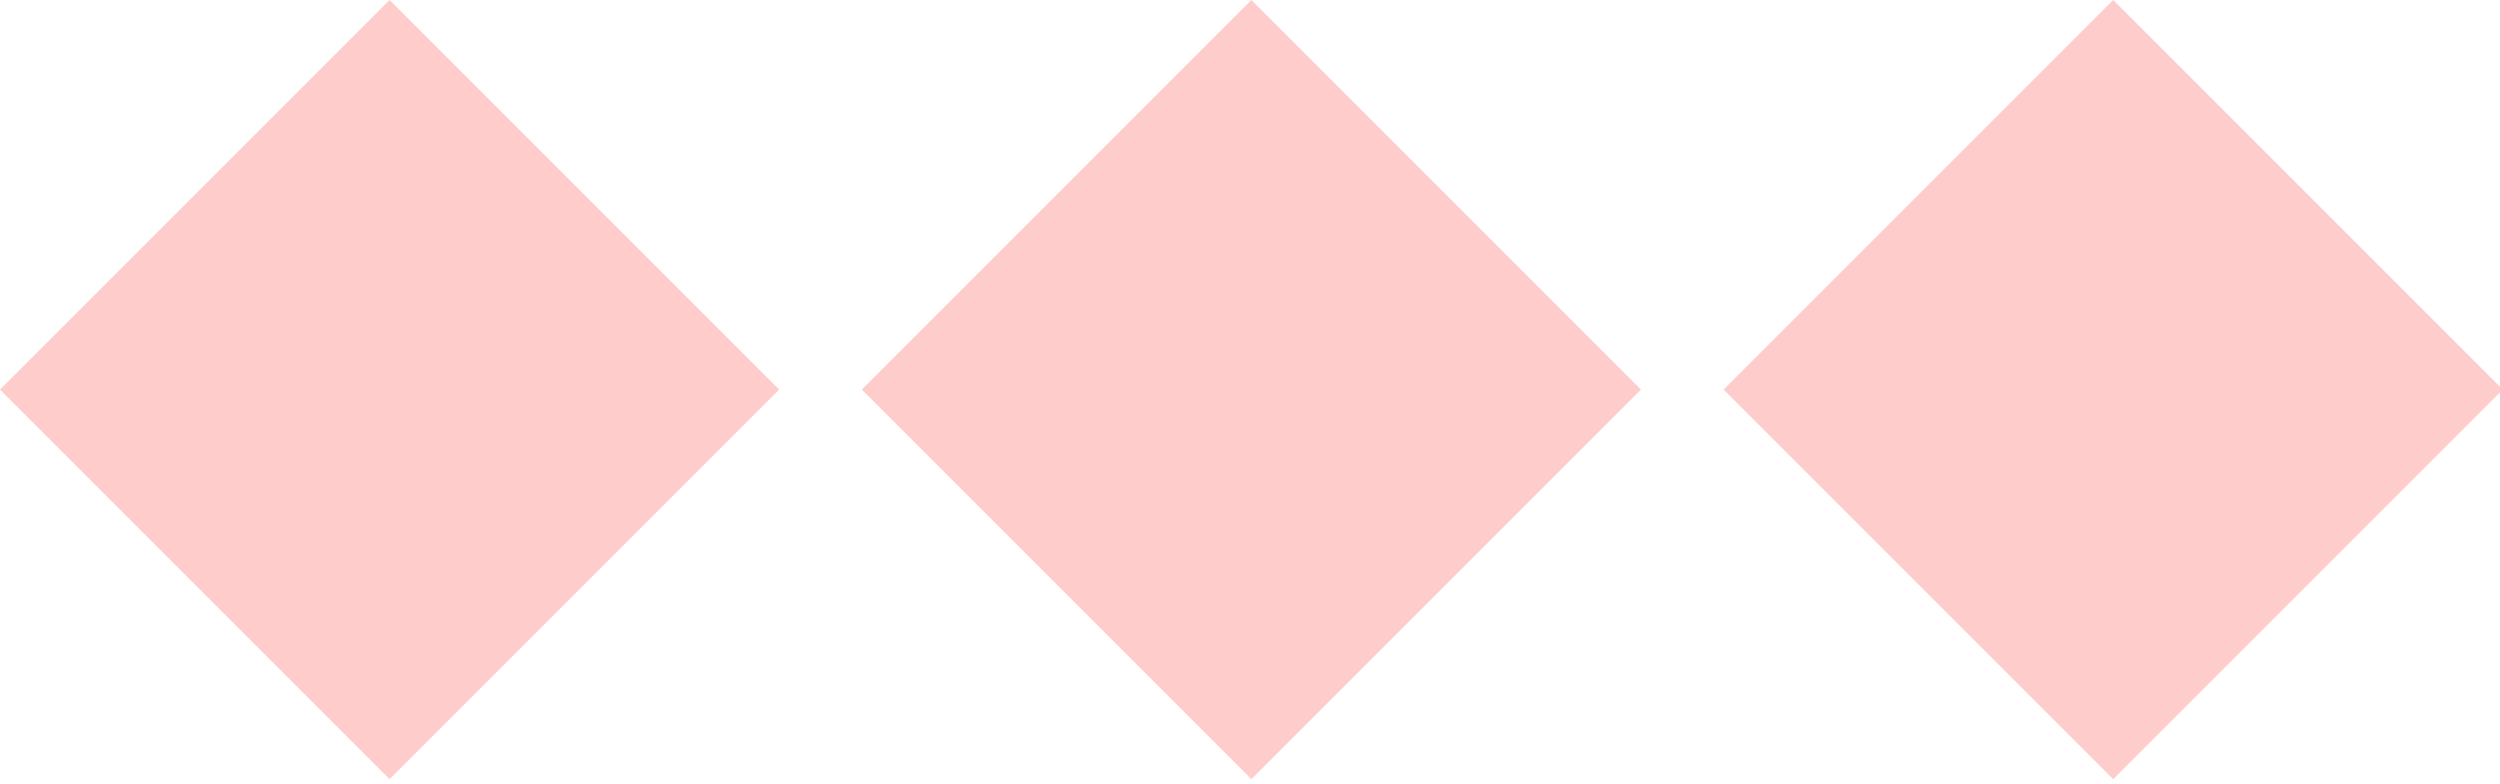
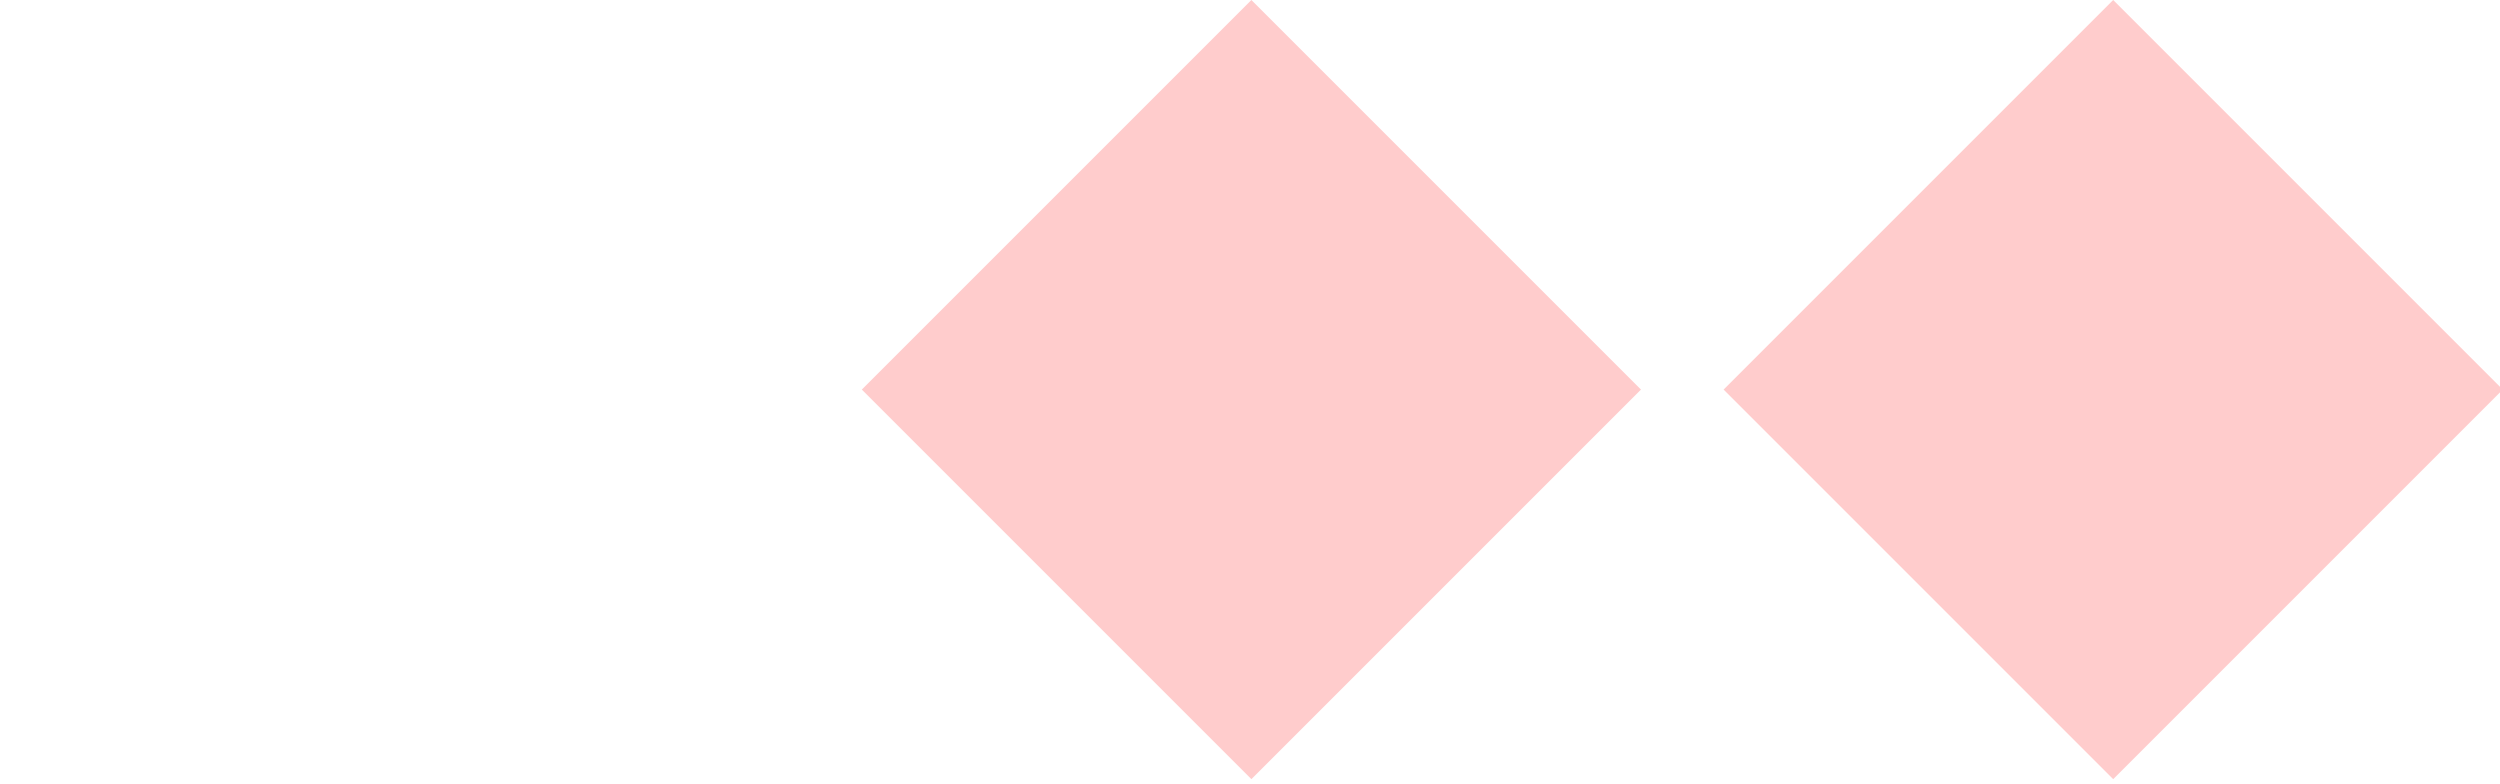
<svg xmlns="http://www.w3.org/2000/svg" width="370" height="116" viewBox="0 0 370 116" fill="none">
-   <rect x="57.658" width="81.541" height="81.541" transform="rotate(45 57.658 0)" fill="#FFCCCC" />
  <rect x="185.206" width="81.541" height="81.541" transform="rotate(45 185.206 0)" fill="#FFCCCC" />
  <rect x="312.753" width="81.541" height="81.541" transform="rotate(45 312.753 0)" fill="#FFCCCC" />
</svg>